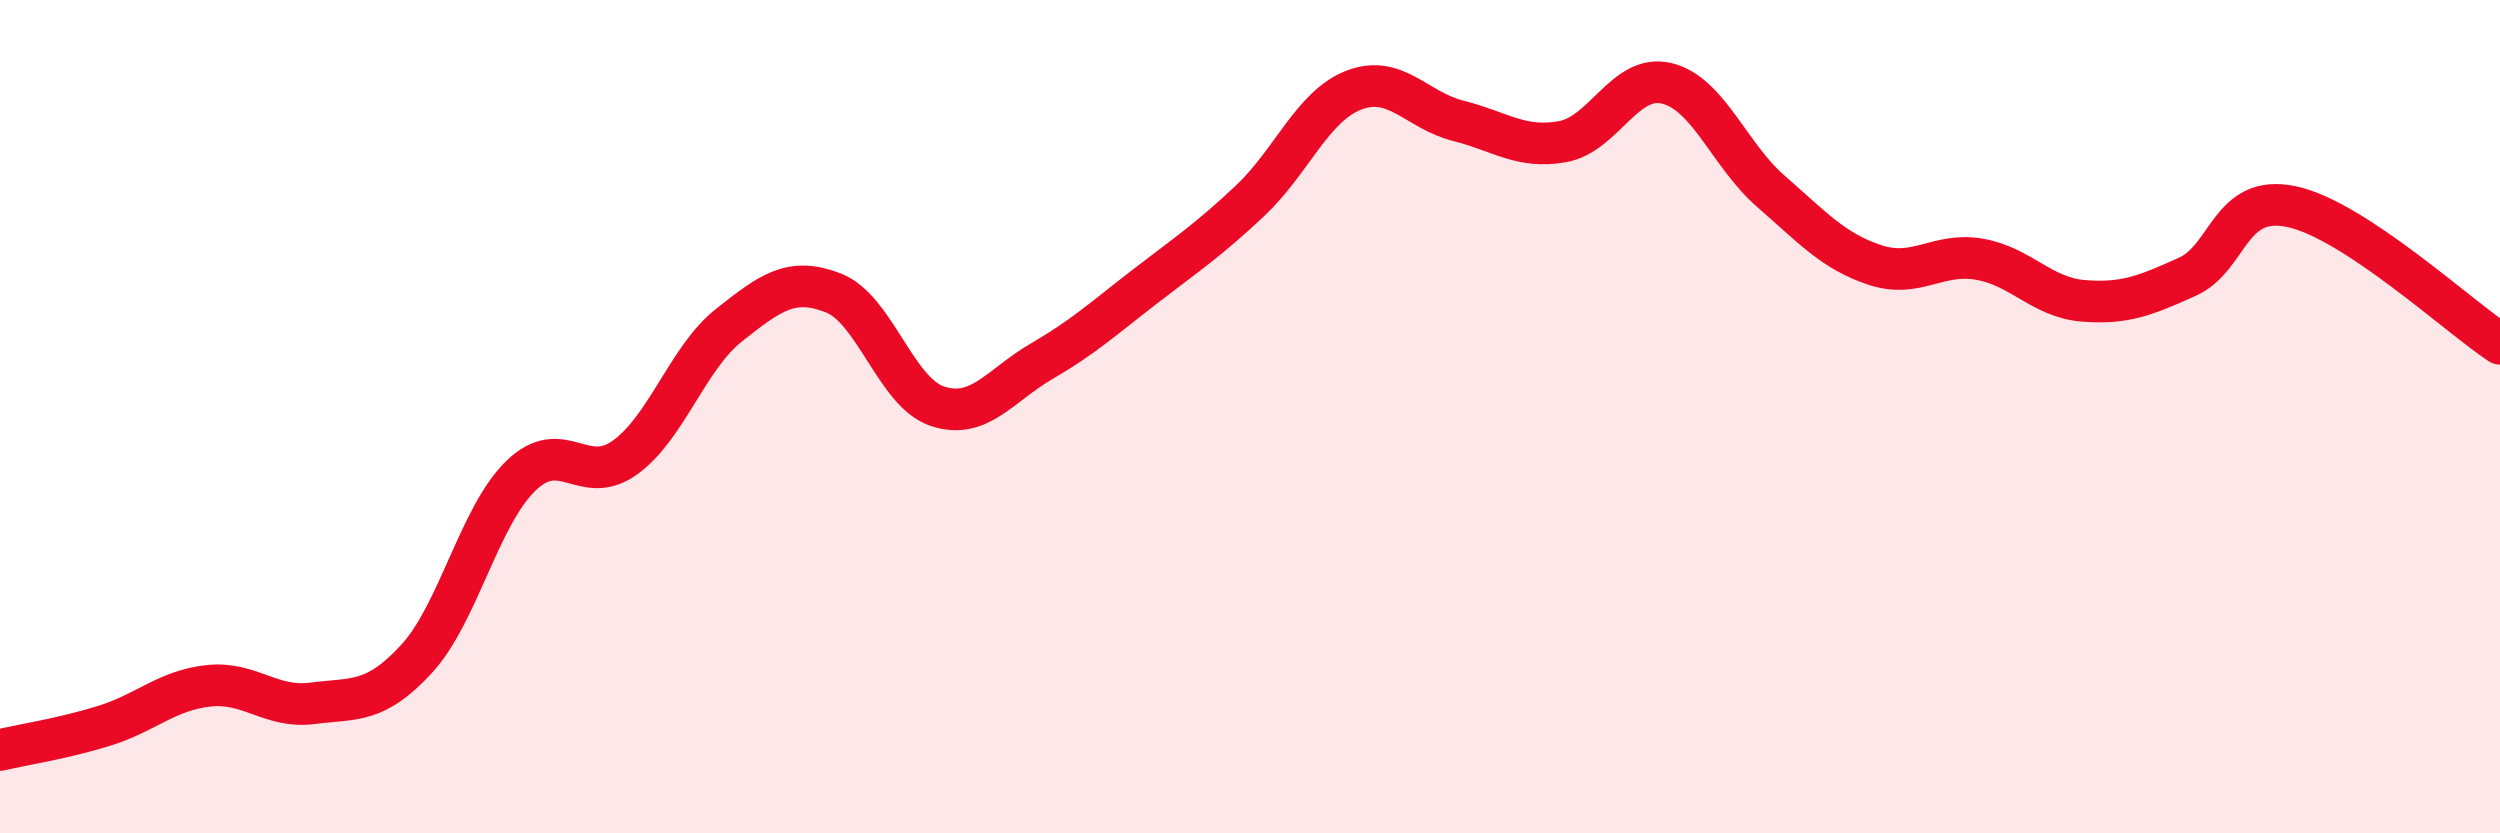
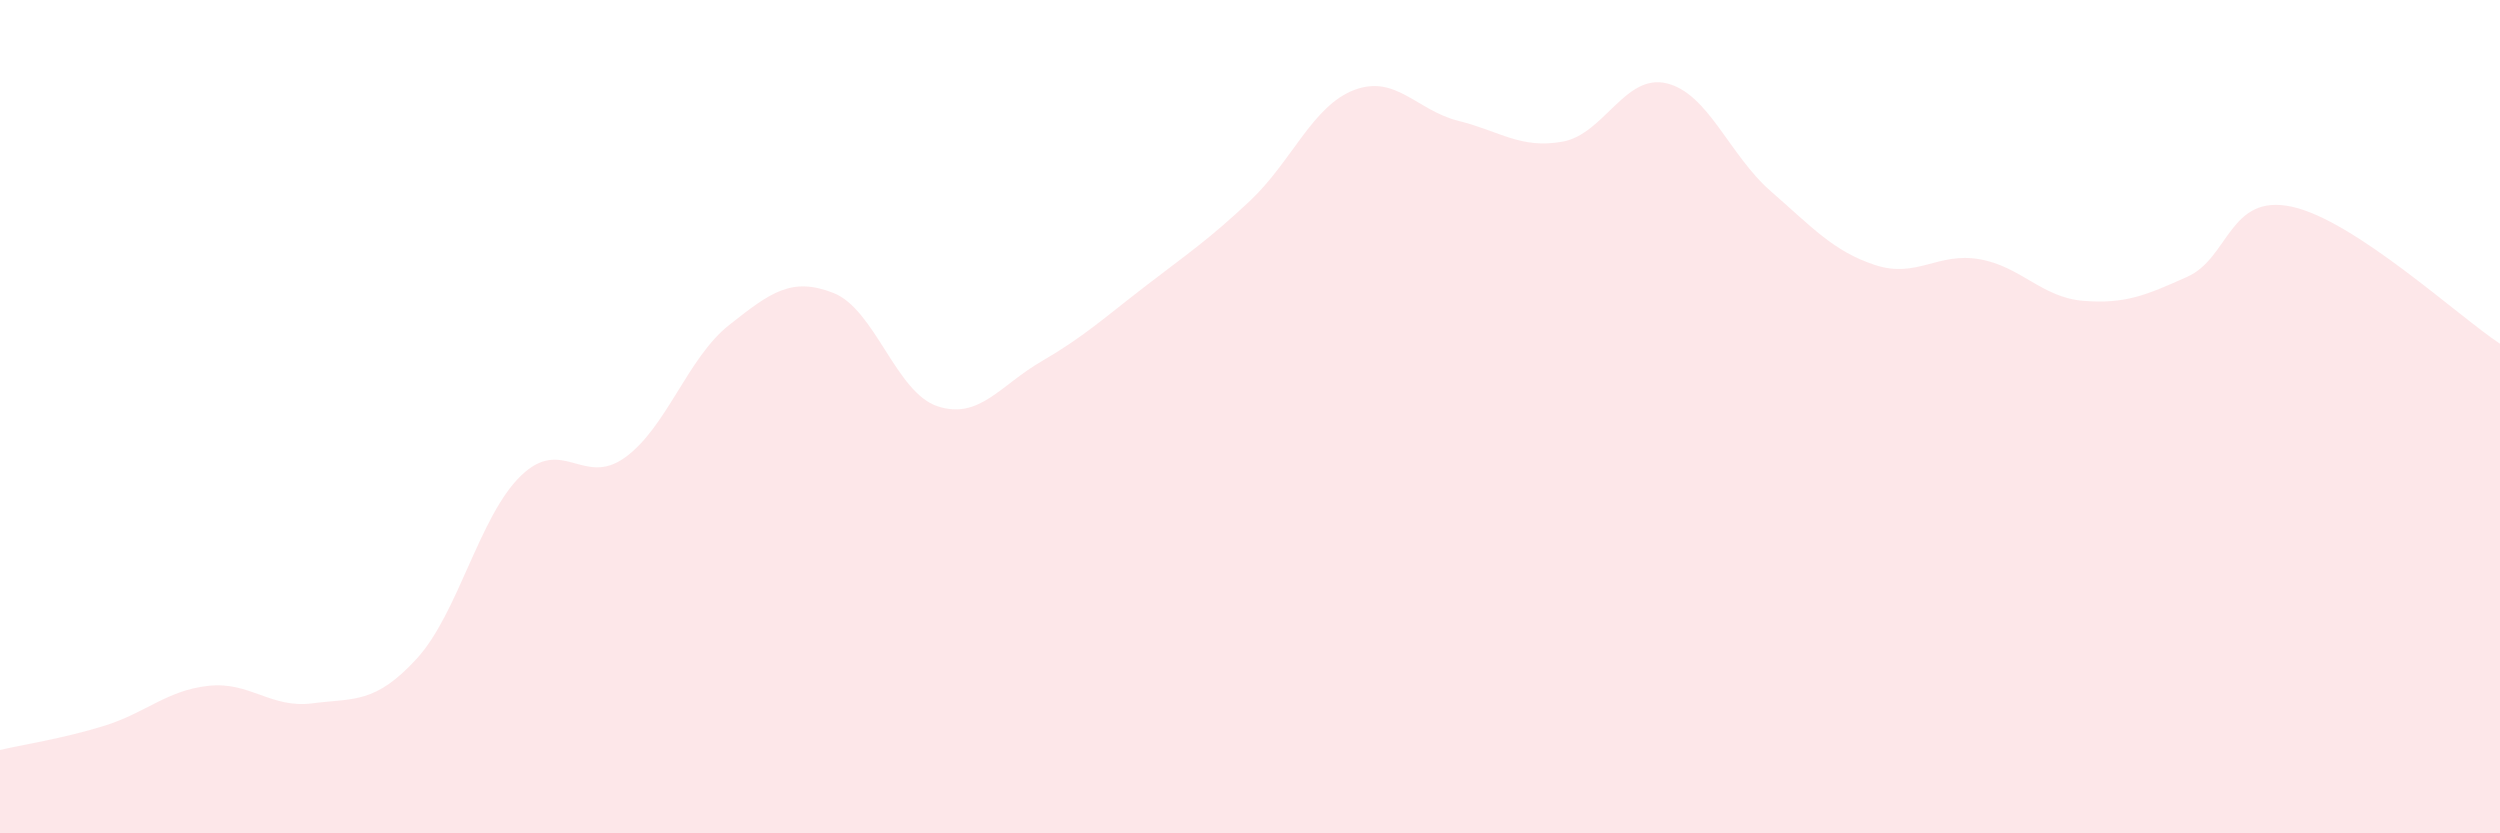
<svg xmlns="http://www.w3.org/2000/svg" width="60" height="20" viewBox="0 0 60 20">
  <path d="M 0,18 C 0.5,17.88 1.5,17.73 2.5,17.42 C 3.5,17.11 4,16.57 5,16.46 C 6,16.35 6.5,17.01 7.5,16.88 C 8.5,16.75 9,16.9 10,15.81 C 11,14.72 11.5,12.39 12.5,11.42 C 13.5,10.45 14,11.7 15,10.98 C 16,10.26 16.5,8.59 17.5,7.8 C 18.5,7.01 19,6.64 20,7.03 C 21,7.42 21.5,9.42 22.5,9.75 C 23.5,10.08 24,9.25 25,8.67 C 26,8.09 26.5,7.63 27.5,6.86 C 28.5,6.09 29,5.76 30,4.82 C 31,3.88 31.5,2.54 32.5,2.16 C 33.5,1.78 34,2.65 35,2.9 C 36,3.15 36.5,3.58 37.5,3.4 C 38.5,3.22 39,1.76 40,2 C 41,2.24 41.5,3.72 42.5,4.59 C 43.5,5.46 44,6.03 45,6.36 C 46,6.69 46.5,6.05 47.5,6.22 C 48.5,6.39 49,7.14 50,7.22 C 51,7.3 51.5,7.09 52.5,6.64 C 53.5,6.19 53.5,4.64 55,4.96 C 56.5,5.28 59,7.59 60,8.25L60 20L0 20Z" fill="#EB0A25" opacity="0.1" stroke-linecap="round" stroke-linejoin="round" />
-   <path d="M 0,18 C 0.5,17.88 1.5,17.73 2.5,17.42 C 3.5,17.11 4,16.57 5,16.46 C 6,16.35 6.5,17.01 7.5,16.88 C 8.5,16.75 9,16.9 10,15.81 C 11,14.72 11.5,12.39 12.5,11.42 C 13.5,10.45 14,11.7 15,10.98 C 16,10.26 16.5,8.59 17.5,7.8 C 18.5,7.01 19,6.64 20,7.03 C 21,7.42 21.5,9.42 22.5,9.75 C 23.5,10.08 24,9.25 25,8.67 C 26,8.09 26.5,7.63 27.5,6.86 C 28.5,6.09 29,5.76 30,4.82 C 31,3.88 31.5,2.54 32.5,2.16 C 33.5,1.78 34,2.65 35,2.9 C 36,3.15 36.5,3.58 37.5,3.4 C 38.5,3.22 39,1.76 40,2 C 41,2.24 41.5,3.72 42.5,4.59 C 43.5,5.46 44,6.03 45,6.36 C 46,6.69 46.5,6.05 47.5,6.22 C 48.5,6.39 49,7.14 50,7.22 C 51,7.3 51.5,7.09 52.5,6.64 C 53.5,6.19 53.5,4.64 55,4.96 C 56.5,5.28 59,7.59 60,8.25" stroke="#EB0A25" stroke-width="1" fill="none" stroke-linecap="round" stroke-linejoin="round" />
</svg>